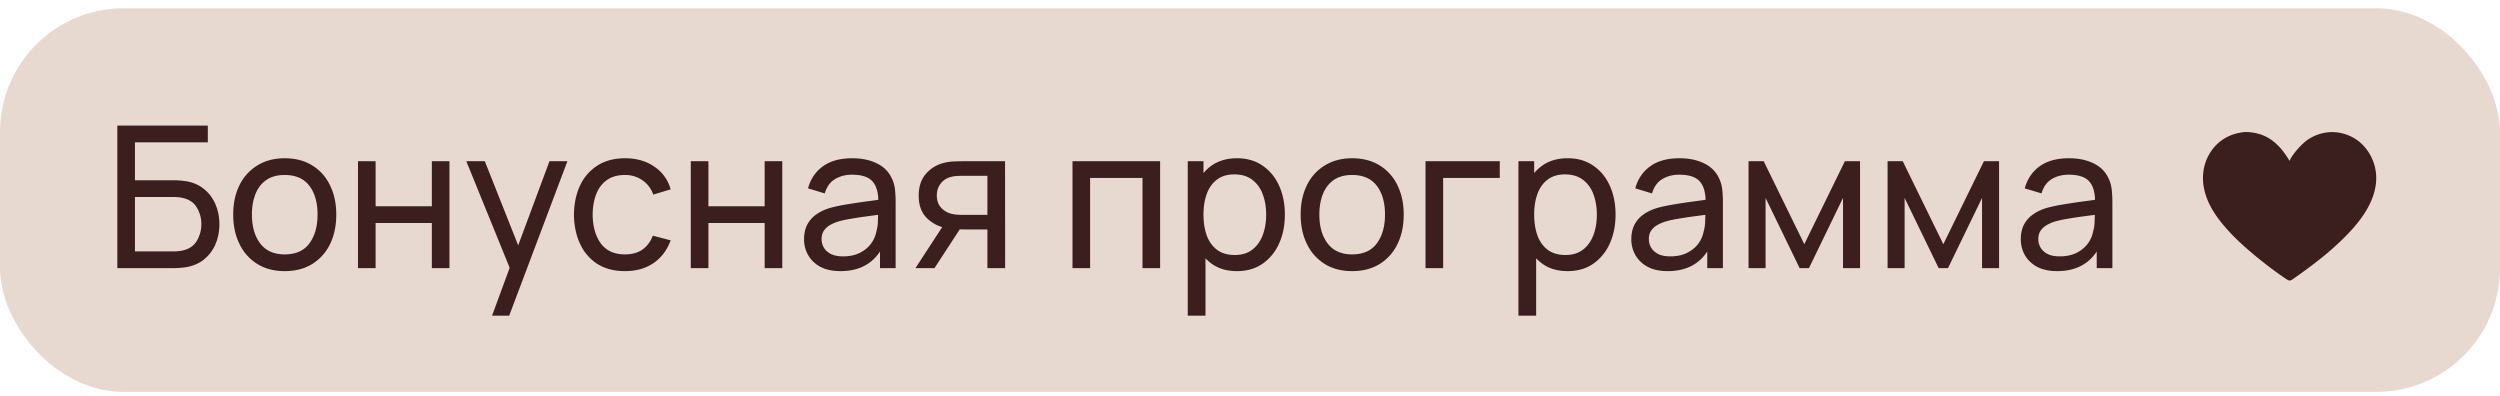
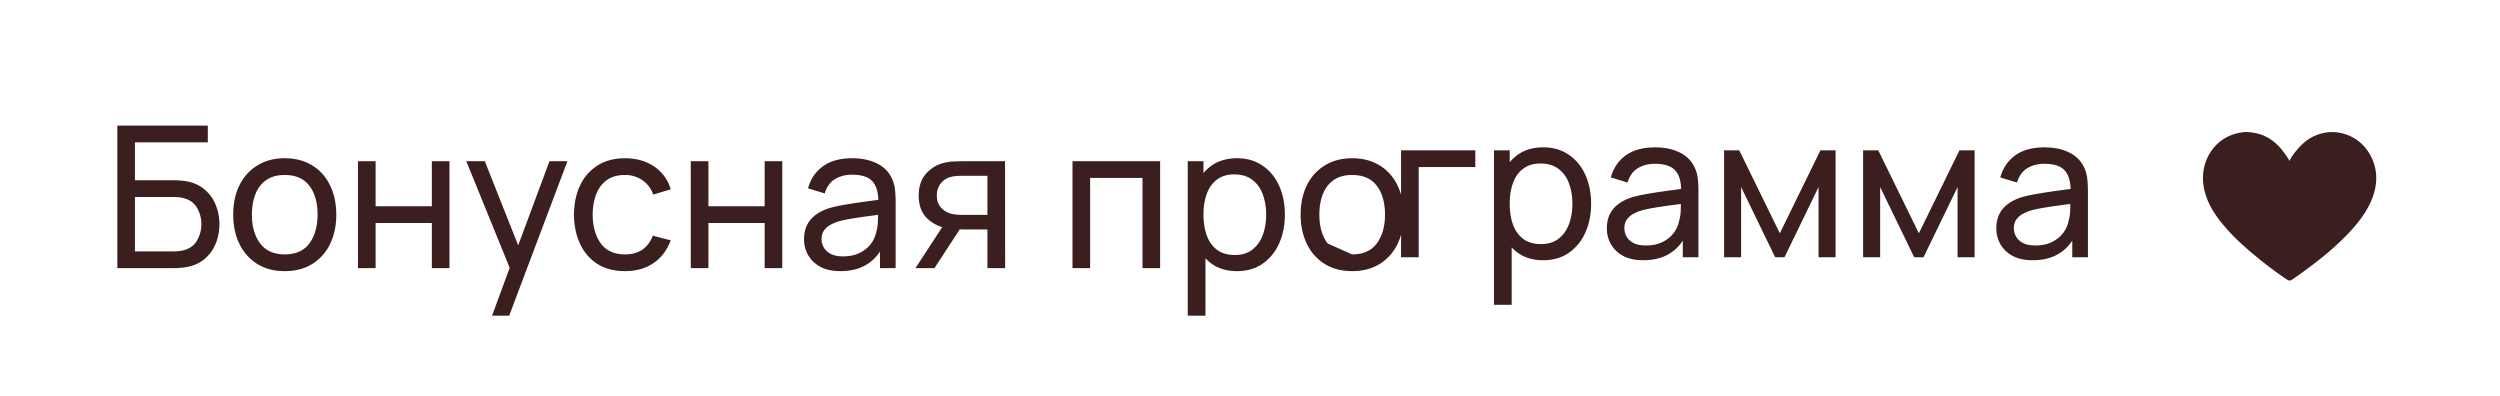
<svg xmlns="http://www.w3.org/2000/svg" width="202" height="32" fill="none">
-   <rect width="202" height="31" y=".667" fill="#E8D9D0" rx="10" />
-   <path fill="#3B1E1E" d="M9.48 21.667v-11.52h7.311v1.352h-5.888v3.064h3.128q.168 0 .4.016.232.008.448.04.912.112 1.544.608.64.488.968 1.24.336.751.336 1.648 0 .888-.328 1.64a3.14 3.14 0 0 1-.968 1.248q-.631.488-1.552.608-.216.024-.448.04-.232.015-.4.016zm1.423-1.352h3.08a4 4 0 0 0 .72-.064q.832-.168 1.2-.792.369-.632.368-1.344 0-.727-.368-1.344-.367-.624-1.2-.792a2 2 0 0 0-.376-.048 4 4 0 0 0-.344-.016h-3.08zm12.1 1.592q-1.288 0-2.224-.584a3.87 3.87 0 0 1-1.432-1.616q-.504-1.032-.504-2.368 0-1.36.512-2.384a3.8 3.8 0 0 1 1.448-1.592q.936-.576 2.2-.576 1.296 0 2.232.584.936.576 1.432 1.608.504 1.025.504 2.36 0 1.352-.504 2.384a3.86 3.86 0 0 1-1.44 1.608q-.936.576-2.224.576m0-1.352q1.344 0 2-.896.656-.895.656-2.32 0-1.464-.664-2.328-.665-.872-1.992-.872-.904 0-1.488.408-.585.408-.872 1.128t-.288 1.664q0 1.456.672 2.336t1.976.88m5.921 1.112v-8.64h1.425v3.64h4.543v-3.64h1.424v8.64h-1.424v-3.648h-4.544v3.648zm10.834 3.84 1.671-4.544.024 1.344-3.776-9.28h1.496l2.96 7.464h-.512l2.776-7.464h1.449l-4.704 12.48zm10.736-3.6q-1.311 0-2.232-.584a3.8 3.8 0 0 1-1.392-1.624q-.48-1.032-.496-2.352.017-1.351.504-2.376a3.8 3.8 0 0 1 1.416-1.608q.92-.576 2.216-.576 1.368 0 2.352.672a3.23 3.23 0 0 1 1.328 1.84l-1.408.424a2.3 2.3 0 0 0-.888-1.168 2.4 2.4 0 0 0-1.4-.416q-.888 0-1.464.416-.576.408-.856 1.136-.279.72-.288 1.656.016 1.44.664 2.328.657.88 1.944.88.849 0 1.408-.384.56-.392.848-1.128l1.44.376q-.447 1.207-1.4 1.848-.952.64-2.296.64m5.321-.24v-8.64h1.424v3.64h4.544v-3.64h1.424v8.64h-1.424v-3.648H57.24v3.648zm12.09.24q-.969 0-1.625-.352a2.5 2.5 0 0 1-.984-.944 2.57 2.57 0 0 1-.328-1.28q0-.68.256-1.176a2.3 2.3 0 0 1 .736-.832q.472-.336 1.128-.528.616-.168 1.376-.288.769-.128 1.552-.232.784-.105 1.464-.2l-.512.296q.024-1.152-.464-1.704-.48-.552-1.664-.552-.784 0-1.376.36-.584.352-.824 1.152l-1.352-.408q.311-1.136 1.208-1.784t2.36-.648q1.176 0 2.016.424.848.416 1.216 1.264.184.4.232.872.048.465.048.976v5.344h-1.264v-2.072l.296.192q-.488 1.049-1.368 1.584-.871.536-2.128.536m.215-1.192q.768 0 1.328-.272.569-.28.912-.728.345-.456.448-.992a3.3 3.3 0 0 0 .128-.888q.016-.495.016-.76l.496.216q-.696.096-1.368.184-.672.089-1.272.192-.6.096-1.08.232-.352.112-.664.288-.303.176-.496.456-.184.272-.184.68 0 .352.176.672.185.32.56.52.385.2 1 .2m11.664.952v-3.128H77.92q-.328 0-.728-.024a9 9 0 0 1-.736-.088 2.96 2.96 0 0 1-1.584-.824q-.64-.648-.64-1.792 0-1.112.6-1.784a2.78 2.78 0 0 1 1.496-.88q.4-.096.808-.104.416-.016.704-.016h3.368l.008 8.64zm-5.816 0 2.296-3.52H77.8l-2.296 3.52zm3.848-4.304h1.968v-3.16h-1.968a10 10 0 0 0-.488.016q-.295.016-.568.096a1.48 1.48 0 0 0-.904.76q-.16.304-.16.72 0 .6.336.976.336.367.816.496a3 3 0 0 0 .52.08q.264.016.448.016m8.843 4.304v-8.64h7.08v8.64h-1.424v-7.288h-4.232v7.288zm13.288.24q-1.215 0-2.048-.6-.832-.608-1.264-1.64-.424-1.04-.424-2.328 0-1.305.424-2.336.432-1.032 1.264-1.624.84-.592 2.056-.592 1.2 0 2.064.6.873.592 1.336 1.624t.464 2.328q0 1.296-.464 2.328a3.9 3.9 0 0 1-1.336 1.64q-.863.6-2.072.6m-3.976 3.6v-12.48h1.272v6.36h.16v6.12zm3.8-4.904q.857 0 1.416-.432.561-.432.84-1.168.28-.744.28-1.664 0-.912-.28-1.648a2.5 2.5 0 0 0-.848-1.168q-.567-.432-1.448-.432-.84 0-1.392.416-.552.408-.824 1.144-.272.728-.272 1.688 0 .945.264 1.688.273.735.832 1.16.56.416 1.432.416m9.482 1.304q-1.288 0-2.224-.584a3.87 3.87 0 0 1-1.432-1.616q-.504-1.032-.504-2.368 0-1.36.512-2.384a3.8 3.8 0 0 1 1.448-1.592q.936-.576 2.2-.576 1.296 0 2.232.584a3.75 3.75 0 0 1 1.432 1.608q.504 1.025.504 2.36 0 1.352-.504 2.384a3.86 3.86 0 0 1-1.44 1.608q-.936.576-2.224.576m0-1.352q1.344 0 2-.896.656-.895.656-2.32 0-1.464-.664-2.328-.665-.872-1.992-.872-.904 0-1.488.408t-.872 1.128-.288 1.664q0 1.456.672 2.336t1.976.88m5.93 1.112v-8.64h6v1.352h-4.576v7.288zm11.483.24q-1.216 0-2.048-.6-.832-.608-1.264-1.64-.424-1.04-.424-2.328 0-1.305.424-2.336.432-1.032 1.264-1.624.84-.592 2.056-.592 1.2 0 2.064.6.872.592 1.336 1.624t.464 2.328-.464 2.328a3.9 3.9 0 0 1-1.336 1.64q-.864.6-2.072.6m-3.976 3.6v-12.48h1.272v6.36h.16v6.12zm3.8-4.904q.856 0 1.416-.432t.84-1.168q.28-.744.28-1.664 0-.912-.28-1.648a2.5 2.5 0 0 0-.848-1.168q-.568-.432-1.448-.432-.84 0-1.392.416-.552.408-.824 1.144-.272.728-.272 1.688 0 .945.264 1.688.272.735.832 1.16.56.416 1.432.416m8.258 1.304q-.968 0-1.624-.352a2.5 2.5 0 0 1-.984-.944 2.57 2.57 0 0 1-.328-1.28q0-.68.256-1.176.264-.504.736-.832.472-.336 1.128-.528.616-.168 1.376-.288a47 47 0 0 1 1.552-.232q.784-.105 1.464-.2l-.512.296q.024-1.152-.464-1.704-.48-.552-1.664-.552-.784 0-1.376.36-.584.352-.824 1.152l-1.352-.408q.312-1.136 1.208-1.784t2.36-.648q1.176 0 2.016.424.848.416 1.216 1.264.184.4.232.872.048.465.048.976v5.344h-1.264v-2.072l.296.192q-.487 1.049-1.368 1.584-.872.536-2.128.536m.216-1.192q.768 0 1.328-.272.569-.28.912-.728.344-.456.448-.992.12-.4.128-.888.016-.495.016-.76l.496.216q-.696.096-1.368.184-.672.089-1.272.192-.6.096-1.08.232-.352.112-.664.288-.304.176-.496.456-.184.272-.184.68 0 .352.176.672.184.32.56.52.384.2 1 .2m6.32.952v-8.64h1.224l3.28 6.704 3.28-6.704h1.224v8.64h-1.376v-5.672l-2.752 5.672h-.752l-2.752-5.672v5.672zm11.234 0v-8.64h1.224l3.28 6.704 3.28-6.704h1.224v8.64h-1.376v-5.672l-2.752 5.672h-.752l-2.752-5.672v5.672zm13.699.24q-.969 0-1.624-.352a2.5 2.5 0 0 1-.984-.944 2.57 2.57 0 0 1-.328-1.28q0-.68.256-1.176.264-.504.736-.832.471-.336 1.128-.528.615-.168 1.376-.288a47 47 0 0 1 1.552-.232q.783-.105 1.464-.2l-.512.296q.024-1.152-.464-1.704-.48-.552-1.664-.552-.785 0-1.376.36-.584.352-.824 1.152l-1.352-.408q.312-1.136 1.208-1.784t2.36-.648q1.176 0 2.016.424.847.416 1.216 1.264.183.4.232.872.048.465.048.976v5.344h-1.264v-2.072l.296.192q-.489 1.049-1.368 1.584-.873.536-2.128.536m.216-1.192q.767 0 1.328-.272.567-.28.912-.728.343-.456.448-.992.12-.4.128-.888.015-.495.016-.76l.496.216q-.696.096-1.368.184-.672.089-1.272.192-.6.096-1.08.232-.352.112-.664.288-.304.176-.496.456-.184.272-.184.68 0 .352.176.672.183.32.56.52.384.2 1 .2M181.264 10.68c-.862.104-1.6.446-2.155.999-.954.945-1.323 2.332-.988 3.71.282 1.154.924 2.195 2.178 3.518.995 1.052 2.811 2.548 4.347 3.586.31.21.374.219.574.087a39 39 0 0 0 2.545-1.895c1.866-1.544 3.06-2.887 3.679-4.135.629-1.262.725-2.471.285-3.573-.489-1.223-1.474-2.038-2.729-2.257-.859-.15-1.772.055-2.531.567-.479.323-1.192 1.127-1.421 1.603-.051.107-.071.116-.092.05-.028-.084-.422-.65-.603-.867-.72-.852-1.513-1.285-2.547-1.387a2.4 2.4 0 0 0-.542-.007" />
+   <path fill="#3B1E1E" d="M9.48 21.667v-11.52h7.311v1.352h-5.888v3.064h3.128q.168 0 .4.016.232.008.448.04.912.112 1.544.608.64.488.968 1.24.336.751.336 1.648 0 .888-.328 1.64a3.14 3.14 0 0 1-.968 1.248q-.631.488-1.552.608-.216.024-.448.04-.232.015-.4.016zm1.423-1.352h3.08a4 4 0 0 0 .72-.064q.832-.168 1.2-.792.369-.632.368-1.344 0-.727-.368-1.344-.367-.624-1.2-.792a2 2 0 0 0-.376-.048 4 4 0 0 0-.344-.016h-3.08zm12.1 1.592q-1.288 0-2.224-.584a3.87 3.87 0 0 1-1.432-1.616q-.504-1.032-.504-2.368 0-1.36.512-2.384a3.8 3.8 0 0 1 1.448-1.592q.936-.576 2.2-.576 1.296 0 2.232.584.936.576 1.432 1.608.504 1.025.504 2.36 0 1.352-.504 2.384a3.86 3.86 0 0 1-1.44 1.608q-.936.576-2.224.576m0-1.352q1.344 0 2-.896.656-.895.656-2.32 0-1.464-.664-2.328-.665-.872-1.992-.872-.904 0-1.488.408-.585.408-.872 1.128t-.288 1.664q0 1.456.672 2.336t1.976.88m5.921 1.112v-8.64h1.425v3.64h4.543v-3.64h1.424v8.64h-1.424v-3.648h-4.544v3.648zm10.834 3.84 1.671-4.544.024 1.344-3.776-9.28h1.496l2.96 7.464h-.512l2.776-7.464h1.449l-4.704 12.48zm10.736-3.6q-1.311 0-2.232-.584a3.8 3.8 0 0 1-1.392-1.624q-.48-1.032-.496-2.352.017-1.351.504-2.376a3.8 3.8 0 0 1 1.416-1.608q.92-.576 2.216-.576 1.368 0 2.352.672a3.23 3.23 0 0 1 1.328 1.84l-1.408.424a2.3 2.3 0 0 0-.888-1.168 2.4 2.4 0 0 0-1.4-.416q-.888 0-1.464.416-.576.408-.856 1.136-.279.72-.288 1.656.016 1.44.664 2.328.657.88 1.944.88.849 0 1.408-.384.56-.392.848-1.128l1.44.376q-.447 1.207-1.4 1.848-.952.64-2.296.64m5.321-.24v-8.64h1.424v3.64h4.544v-3.64h1.424v8.64h-1.424v-3.648H57.24v3.648zm12.09.24q-.969 0-1.625-.352a2.5 2.5 0 0 1-.984-.944 2.57 2.57 0 0 1-.328-1.28q0-.68.256-1.176a2.3 2.3 0 0 1 .736-.832q.472-.336 1.128-.528.616-.168 1.376-.288.769-.128 1.552-.232.784-.105 1.464-.2l-.512.296q.024-1.152-.464-1.704-.48-.552-1.664-.552-.784 0-1.376.36-.584.352-.824 1.152l-1.352-.408q.311-1.136 1.208-1.784t2.36-.648q1.176 0 2.016.424.848.416 1.216 1.264.184.4.232.872.048.465.048.976v5.344h-1.264v-2.072l.296.192q-.488 1.049-1.368 1.584-.871.536-2.128.536m.215-1.192q.768 0 1.328-.272.569-.28.912-.728.345-.456.448-.992a3.3 3.3 0 0 0 .128-.888q.016-.495.016-.76l.496.216q-.696.096-1.368.184-.672.089-1.272.192-.6.096-1.08.232-.352.112-.664.288-.303.176-.496.456-.184.272-.184.68 0 .352.176.672.185.32.56.52.385.2 1 .2m11.664.952v-3.128H77.92q-.328 0-.728-.024a9 9 0 0 1-.736-.088 2.96 2.96 0 0 1-1.584-.824q-.64-.648-.64-1.792 0-1.112.6-1.784a2.78 2.78 0 0 1 1.496-.88q.4-.096.808-.104.416-.016.704-.016h3.368l.008 8.64zm-5.816 0 2.296-3.52H77.8l-2.296 3.52zm3.848-4.304h1.968v-3.16h-1.968a10 10 0 0 0-.488.016q-.295.016-.568.096a1.48 1.48 0 0 0-.904.76q-.16.304-.16.72 0 .6.336.976.336.367.816.496a3 3 0 0 0 .52.08q.264.016.448.016m8.843 4.304v-8.64h7.08v8.64h-1.424v-7.288h-4.232v7.288zm13.288.24q-1.215 0-2.048-.6-.832-.608-1.264-1.64-.424-1.04-.424-2.328 0-1.305.424-2.336.432-1.032 1.264-1.624.84-.592 2.056-.592 1.2 0 2.064.6.873.592 1.336 1.624t.464 2.328q0 1.296-.464 2.328a3.9 3.9 0 0 1-1.336 1.64q-.863.6-2.072.6m-3.976 3.6v-12.48h1.272v6.36h.16v6.12zm3.8-4.904q.857 0 1.416-.432.561-.432.84-1.168.28-.744.28-1.664 0-.912-.28-1.648a2.5 2.5 0 0 0-.848-1.168q-.567-.432-1.448-.432-.84 0-1.392.416-.552.408-.824 1.144-.272.728-.272 1.688 0 .945.264 1.688.273.735.832 1.16.56.416 1.432.416m9.482 1.304q-1.288 0-2.224-.584a3.87 3.87 0 0 1-1.432-1.616q-.504-1.032-.504-2.368 0-1.36.512-2.384a3.8 3.8 0 0 1 1.448-1.592q.936-.576 2.2-.576 1.296 0 2.232.584a3.75 3.75 0 0 1 1.432 1.608q.504 1.025.504 2.36 0 1.352-.504 2.384a3.86 3.86 0 0 1-1.44 1.608q-.936.576-2.224.576m0-1.352q1.344 0 2-.896.656-.895.656-2.32 0-1.464-.664-2.328-.665-.872-1.992-.872-.904 0-1.488.408t-.872 1.128-.288 1.664q0 1.456.672 2.336m5.93 1.112v-8.64h6v1.352h-4.576v7.288zm11.483.24q-1.216 0-2.048-.6-.832-.608-1.264-1.64-.424-1.04-.424-2.328 0-1.305.424-2.336.432-1.032 1.264-1.624.84-.592 2.056-.592 1.2 0 2.064.6.872.592 1.336 1.624t.464 2.328-.464 2.328a3.9 3.9 0 0 1-1.336 1.64q-.864.6-2.072.6m-3.976 3.6v-12.48h1.272v6.36h.16v6.12zm3.8-4.904q.856 0 1.416-.432t.84-1.168q.28-.744.28-1.664 0-.912-.28-1.648a2.5 2.5 0 0 0-.848-1.168q-.568-.432-1.448-.432-.84 0-1.392.416-.552.408-.824 1.144-.272.728-.272 1.688 0 .945.264 1.688.272.735.832 1.16.56.416 1.432.416m8.258 1.304q-.968 0-1.624-.352a2.5 2.5 0 0 1-.984-.944 2.57 2.57 0 0 1-.328-1.28q0-.68.256-1.176.264-.504.736-.832.472-.336 1.128-.528.616-.168 1.376-.288a47 47 0 0 1 1.552-.232q.784-.105 1.464-.2l-.512.296q.024-1.152-.464-1.704-.48-.552-1.664-.552-.784 0-1.376.36-.584.352-.824 1.152l-1.352-.408q.312-1.136 1.208-1.784t2.36-.648q1.176 0 2.016.424.848.416 1.216 1.264.184.4.232.872.048.465.048.976v5.344h-1.264v-2.072l.296.192q-.487 1.049-1.368 1.584-.872.536-2.128.536m.216-1.192q.768 0 1.328-.272.569-.28.912-.728.344-.456.448-.992.12-.4.128-.888.016-.495.016-.76l.496.216q-.696.096-1.368.184-.672.089-1.272.192-.6.096-1.08.232-.352.112-.664.288-.304.176-.496.456-.184.272-.184.68 0 .352.176.672.184.32.56.52.384.2 1 .2m6.32.952v-8.64h1.224l3.28 6.704 3.28-6.704h1.224v8.64h-1.376v-5.672l-2.752 5.672h-.752l-2.752-5.672v5.672zm11.234 0v-8.64h1.224l3.28 6.704 3.28-6.704h1.224v8.64h-1.376v-5.672l-2.752 5.672h-.752l-2.752-5.672v5.672zm13.699.24q-.969 0-1.624-.352a2.5 2.5 0 0 1-.984-.944 2.57 2.57 0 0 1-.328-1.28q0-.68.256-1.176.264-.504.736-.832.471-.336 1.128-.528.615-.168 1.376-.288a47 47 0 0 1 1.552-.232q.783-.105 1.464-.2l-.512.296q.024-1.152-.464-1.704-.48-.552-1.664-.552-.785 0-1.376.36-.584.352-.824 1.152l-1.352-.408q.312-1.136 1.208-1.784t2.36-.648q1.176 0 2.016.424.847.416 1.216 1.264.183.4.232.872.048.465.048.976v5.344h-1.264v-2.072l.296.192q-.489 1.049-1.368 1.584-.873.536-2.128.536m.216-1.192q.767 0 1.328-.272.567-.28.912-.728.343-.456.448-.992.12-.4.128-.888.015-.495.016-.76l.496.216q-.696.096-1.368.184-.672.089-1.272.192-.6.096-1.08.232-.352.112-.664.288-.304.176-.496.456-.184.272-.184.68 0 .352.176.672.183.32.56.52.384.2 1 .2M181.264 10.68c-.862.104-1.6.446-2.155.999-.954.945-1.323 2.332-.988 3.71.282 1.154.924 2.195 2.178 3.518.995 1.052 2.811 2.548 4.347 3.586.31.21.374.219.574.087a39 39 0 0 0 2.545-1.895c1.866-1.544 3.06-2.887 3.679-4.135.629-1.262.725-2.471.285-3.573-.489-1.223-1.474-2.038-2.729-2.257-.859-.15-1.772.055-2.531.567-.479.323-1.192 1.127-1.421 1.603-.051.107-.071.116-.092.05-.028-.084-.422-.65-.603-.867-.72-.852-1.513-1.285-2.547-1.387a2.4 2.4 0 0 0-.542-.007" />
</svg>